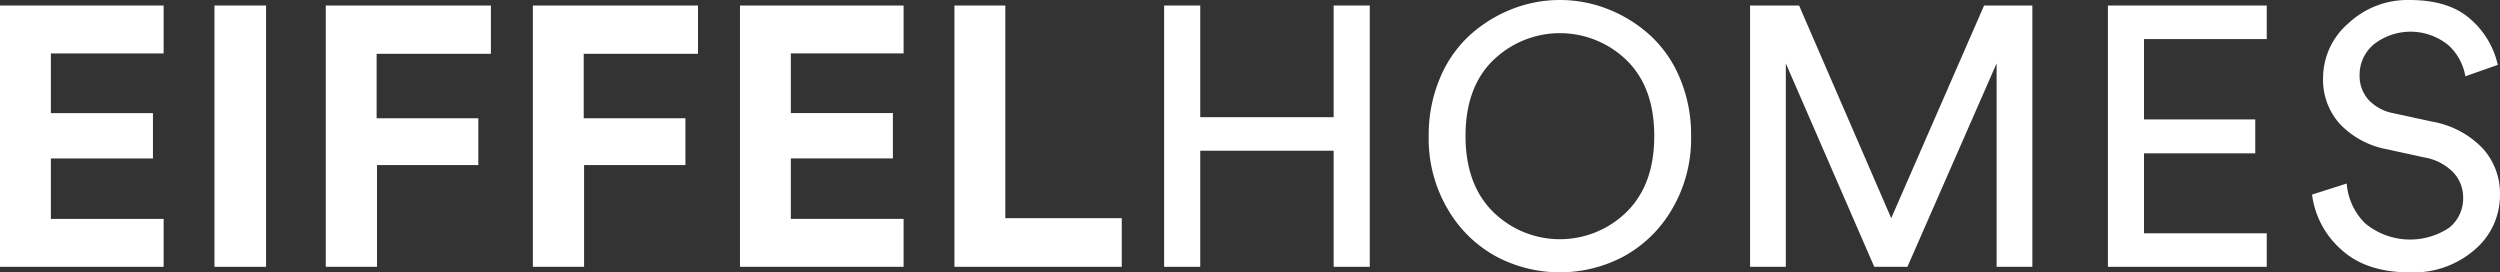
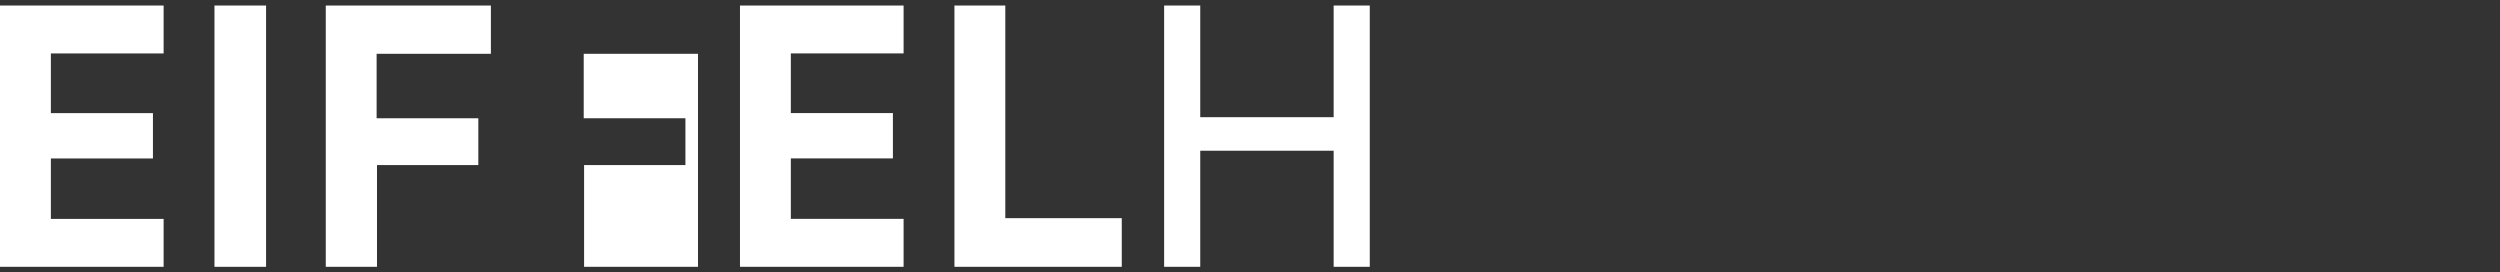
<svg xmlns="http://www.w3.org/2000/svg" width="283.138" height="30.844" viewBox="0 0 283.138 30.844">
  <rect x="0" y="0" width="283.138" height="30.844" fill="#333333" stroke="none" />
  <defs>
    <clipPath id="clip-path">
-       <rect id="Rectangle_393" data-name="Rectangle 393" width="283.138" height="30.843" fill="#fff" />
-     </clipPath>
+       </clipPath>
  </defs>
  <g id="Group_3" data-name="Group 3" transform="translate(0 0)">
    <path id="Path_1" data-name="Path 1" d="M0,1.318V30.909H18.531V25.484H5.76V18.639H17.321V13.505H5.76V6.744H18.531V1.318Z" transform="translate(0 -0.692)" fill="#fff" />
    <rect id="Rectangle_392" data-name="Rectangle 392" width="5.843" height="29.592" transform="translate(24.29 0.626)" fill="#fff" />
    <path id="Path_2" data-name="Path 2" d="M83.481,30.909h-5.8V1.318h18.7V6.785H83.439v7.3H94.958v5.3H83.481Z" transform="translate(-40.785 -0.692)" fill="#fff" />
-     <path id="Path_3" data-name="Path 3" d="M132.866,30.909h-5.8V1.318h18.7V6.785H132.824v7.3h11.519v5.3H132.866Z" transform="translate(-66.715 -0.692)" fill="#fff" />
+     <path id="Path_3" data-name="Path 3" d="M132.866,30.909h-5.8h18.7V6.785H132.824v7.3h11.519v5.3H132.866Z" transform="translate(-66.715 -0.692)" fill="#fff" />
    <path id="Path_4" data-name="Path 4" d="M194.981,30.909H176.45V1.318h18.531V6.743H182.21V13.5H193.77v5.134H182.21v6.845h12.771Z" transform="translate(-92.644 -0.692)" fill="#fff" />
    <path id="Path_5" data-name="Path 5" d="M246.541,30.909H227.592V1.318h5.76V25.4h13.189Z" transform="translate(-119.496 -0.692)" fill="#fff" />
    <path id="Path_6" data-name="Path 6" d="M300.883,30.909h-4.09V17.762H281.684V30.909h-4.09V1.318h4.09V13.964h15.109V1.318h4.09Z" transform="translate(-145.75 -0.692)" fill="#fff" />
    <g id="Group_2" data-name="Group 2" transform="translate(0 0)">
      <g id="Group_1" data-name="Group 1" clip-path="url(#clip-path)">
        <path id="Path_7" data-name="Path 7" d="M340.686,15.4a16.424,16.424,0,0,1,1.273-6.552,13.711,13.711,0,0,1,3.381-4.863,15.636,15.636,0,0,1,4.737-2.942,14.845,14.845,0,0,1,10.935,0,15.659,15.659,0,0,1,4.737,2.942,13.735,13.735,0,0,1,3.381,4.863A16.441,16.441,0,0,1,370.4,15.4a15.7,15.7,0,0,1-2.191,8.347,14.207,14.207,0,0,1-5.53,5.342,15.4,15.4,0,0,1-14.274,0,14.205,14.205,0,0,1-5.53-5.342,15.7,15.7,0,0,1-2.191-8.347m7.3-8.577q-3.131,3.068-3.13,8.577t3.13,8.6A10.783,10.783,0,0,0,363.1,24q3.13-3.088,3.13-8.6T363.1,6.824a10.835,10.835,0,0,0-15.109,0" transform="translate(-178.876 0)" fill="#fff" />
        <path id="Path_8" data-name="Path 8" d="M449.284,30.909h-4.049V7.87l-10.1,23.039h-3.756L421.361,7.87V30.909h-4.048V1.318h5.551L433.3,25.4,443.816,1.318h5.468Z" transform="translate(-219.109 -0.692)" fill="#fff" />
        <path id="Path_9" data-name="Path 9" d="M520.628,30.909H502.64V1.318h17.988v3.8h-13.9v9.1h12.6v3.84h-12.6v9.056h13.9Z" transform="translate(-263.909 -0.692)" fill="#fff" />
        <path id="Path_10" data-name="Path 10" d="M572.356,7.346l-3.672,1.294a6.155,6.155,0,0,0-1.878-3.485,6.762,6.762,0,0,0-8.472-.146,4.468,4.468,0,0,0-1.628,3.506,4.047,4.047,0,0,0,.981,2.755,5.1,5.1,0,0,0,2.818,1.545l4.424.96a10.419,10.419,0,0,1,5.677,2.984,7.6,7.6,0,0,1,2,5.321,8.081,8.081,0,0,1-2.838,6.177,10.538,10.538,0,0,1-7.387,2.588q-4.967,0-7.784-2.608a9.977,9.977,0,0,1-3.276-6.2l3.924-1.252a7.114,7.114,0,0,0,2.087,4.508,7.984,7.984,0,0,0,9.516.5,4.231,4.231,0,0,0,1.586-3.381,4.155,4.155,0,0,0-1.127-2.9,6.018,6.018,0,0,0-3.3-1.69l-4.216-.918a9.831,9.831,0,0,1-5.259-2.8,7.43,7.43,0,0,1-1.961-5.3,8.163,8.163,0,0,1,2.859-6.156A9.8,9.8,0,0,1,562.339,0q4.549,0,6.97,2.212a9.59,9.59,0,0,1,3.046,5.134" transform="translate(-289.469 0)" fill="#fff" />
      </g>
    </g>
  </g>
</svg>